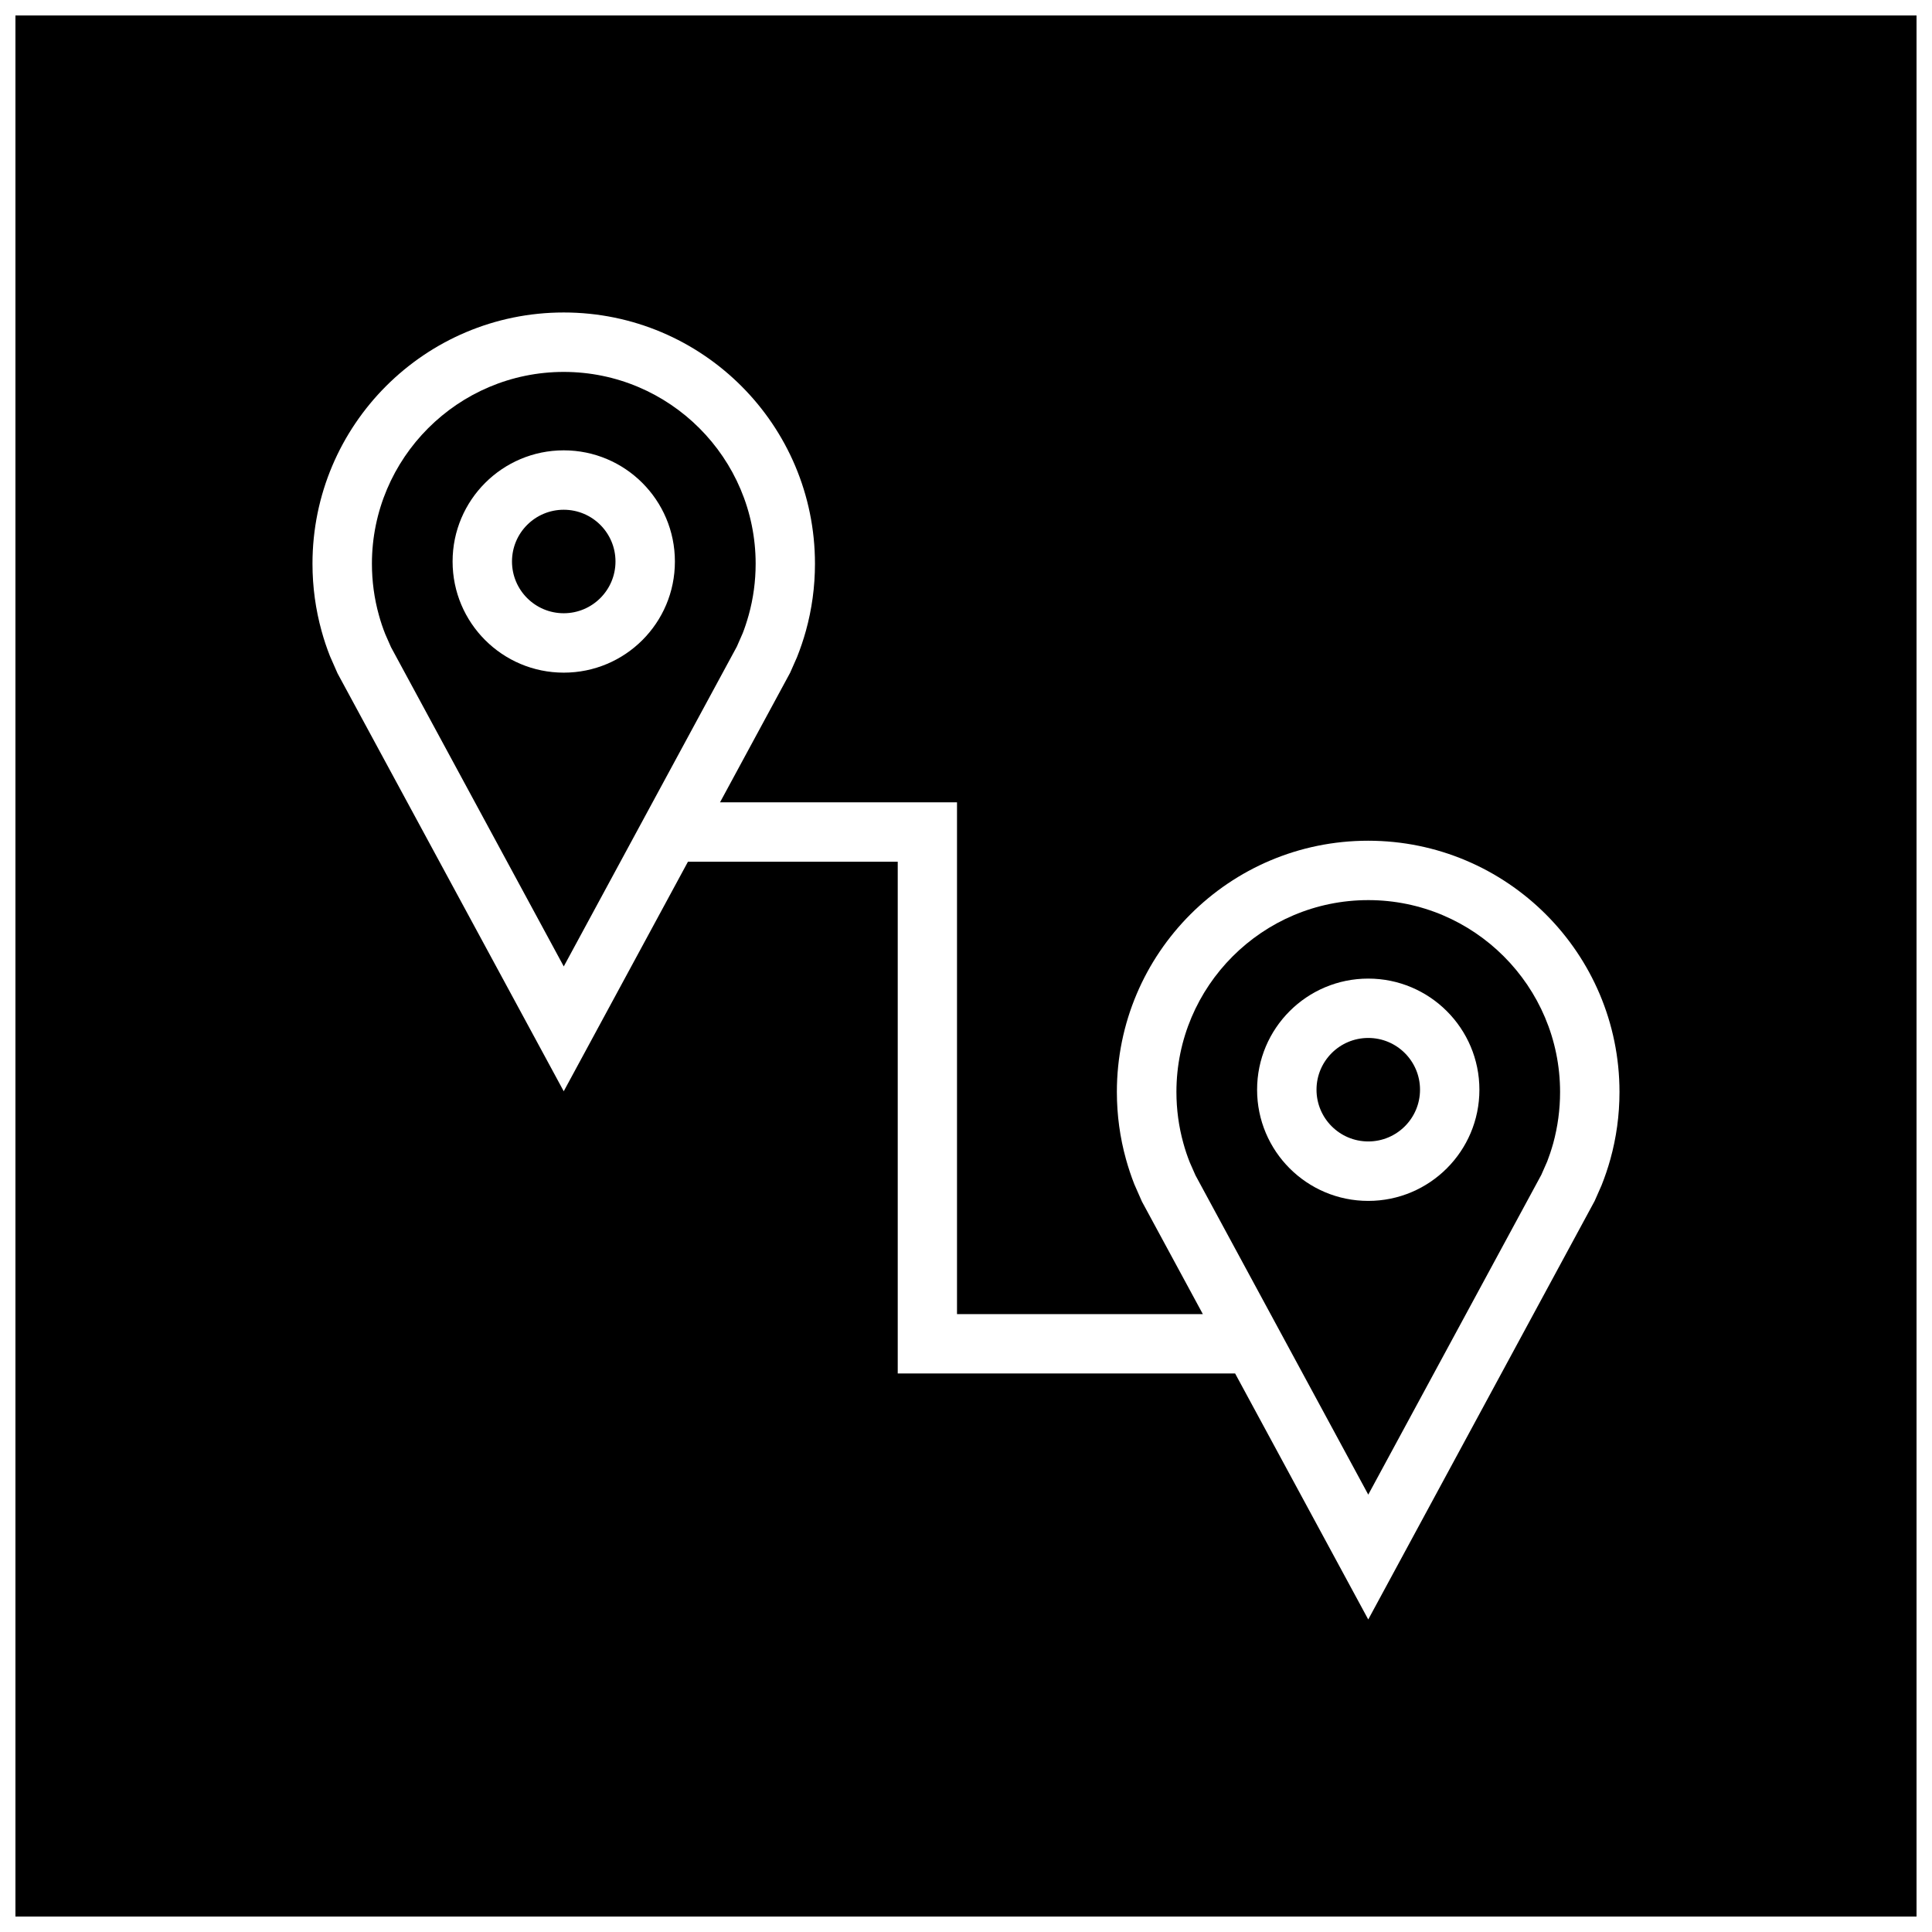
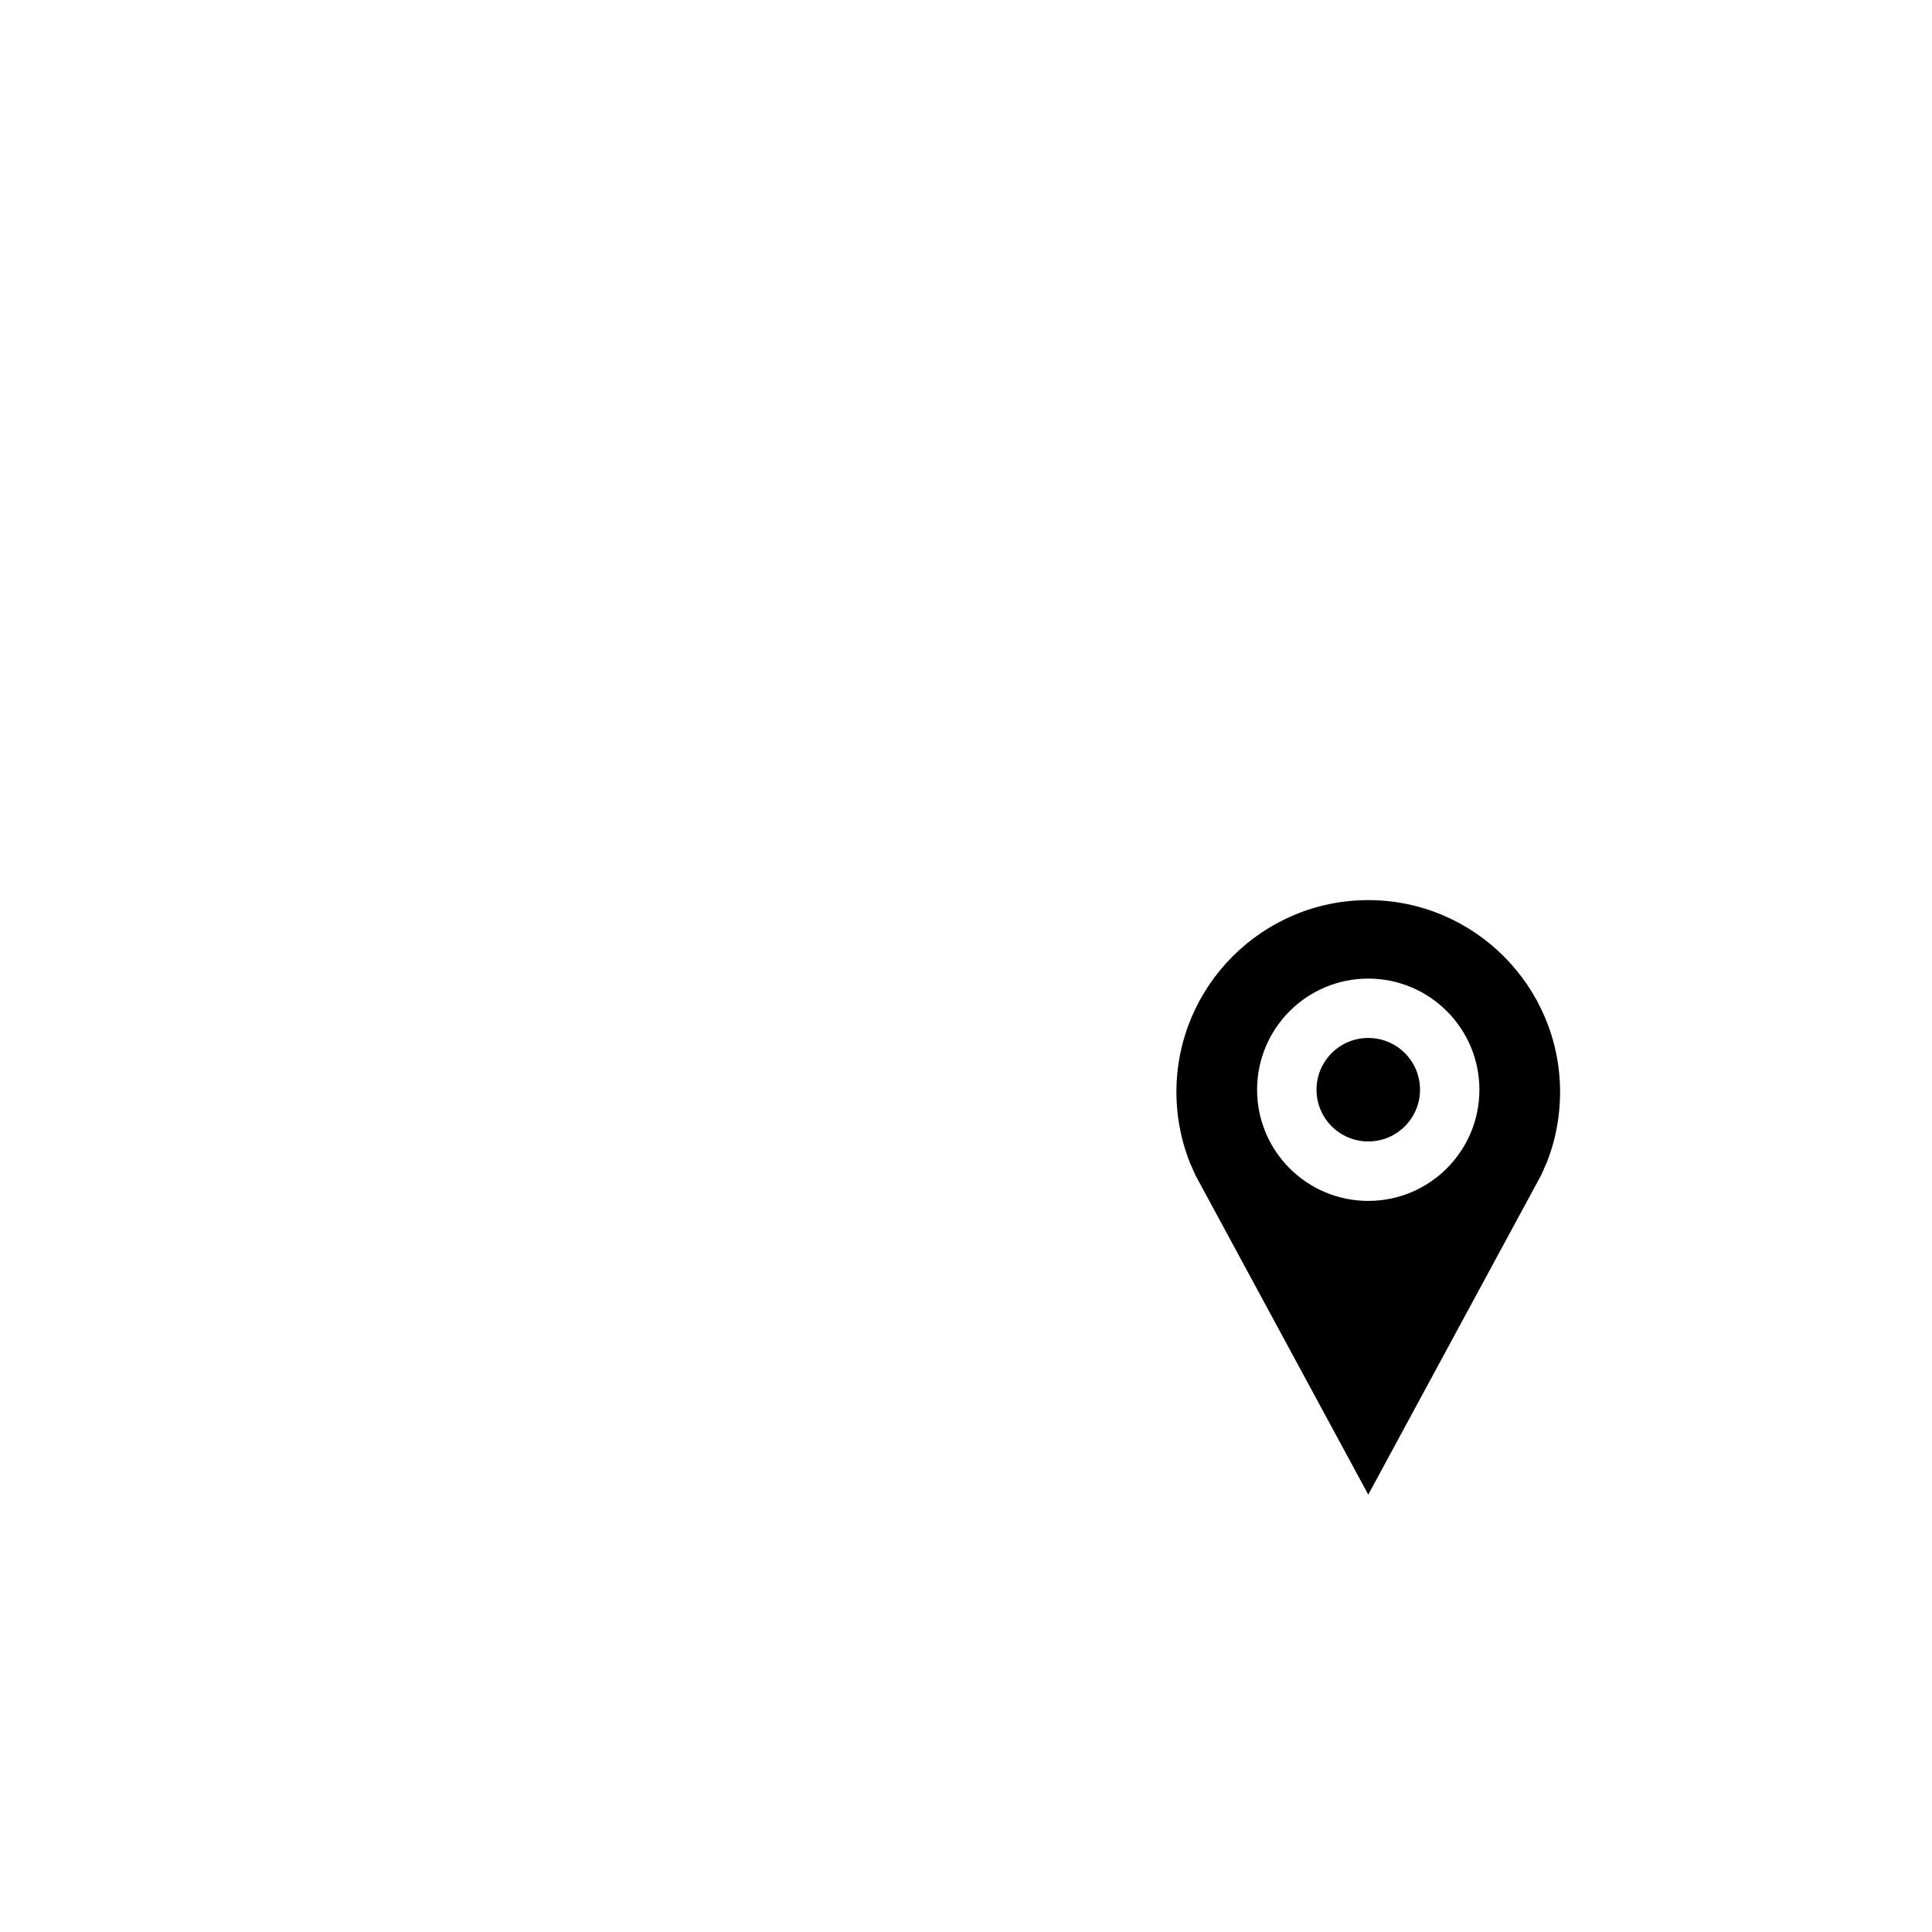
<svg xmlns="http://www.w3.org/2000/svg" width="800px" height="800px" version="1.1" viewBox="144 144 512 512">
  <defs>
    <clipPath id="a">
      <path d="m148.09 148.09h503.81v503.81h-503.81z" />
    </clipPath>
  </defs>
  <path d="m520.32 432.78c0 7.574-6.141 13.715-13.715 13.715-7.574 0-13.715-6.141-13.715-13.715 0-7.574 6.141-13.711 13.715-13.711 7.574 0 13.715 6.137 13.715 13.711" />
-   <path d="m307.11 292.8c0 7.574-6.141 13.715-13.715 13.715s-13.711-6.141-13.711-13.715 6.137-13.711 13.711-13.711 13.715 6.137 13.715 13.711" />
  <g clip-path="url(#a)">
-     <path d="m651.9 148.09h-503.81v503.81h503.81zm-81.129 303.09c-0.66 2.379-1.449 4.691-2.348 6.957l-1.828 4.141-59.996 110.9-35.281-65.195h-89.41v-135.62h-55.594l-32.922 60.836-59.938-110.74-2.016-4.582c-0.852-2.172-1.605-4.394-2.219-6.66-1.574-5.684-2.41-11.652-2.41-17.824 0-36.762 29.82-66.582 66.582-66.582 36.777 0 66.582 29.82 66.582 66.582 0 6.172-0.836 12.137-2.41 17.805-0.66 2.379-1.449 4.691-2.348 6.957l-1.828 4.141-18.578 34.336h62.805v135.62h65.148l-16.137-29.82-2.016-4.582c-0.852-2.172-1.59-4.394-2.219-6.66-1.574-5.668-2.41-11.637-2.41-17.805 0-36.777 29.82-66.582 66.582-66.582 36.766 0.004 66.617 29.809 66.617 66.586 0 6.156-0.836 12.125-2.41 17.793z" />
-   </g>
-   <path d="m340.82 311.82c0.488-1.227 1.086-3.008 1.59-4.816 1.227-4.41 1.844-8.988 1.844-13.602 0-28.027-22.812-50.84-50.855-50.84-28.023 0-50.836 22.812-50.836 50.836 0 4.613 0.613 9.195 1.844 13.602 0.473 1.73 1.039 3.418 1.699 5.07l1.512 3.434 45.785 84.609 45.863-84.75zm-47.422 10.438c-16.281 0-29.457-13.195-29.457-29.457s13.195-29.457 29.457-29.457 29.457 13.195 29.457 29.457c0.016 16.281-13.176 29.457-29.457 29.457z" />
+     </g>
  <path d="m506.6 382.54c-28.039 0-50.836 22.812-50.836 50.836 0 4.613 0.613 9.195 1.844 13.602 0.473 1.73 1.039 3.418 1.699 5.07l1.512 3.434 45.785 84.609 45.863-84.75 1.559-3.543c0.488-1.242 1.086-3.008 1.59-4.801 1.207-4.426 1.82-8.992 1.82-13.605 0-28.039-22.812-50.852-50.836-50.852zm0 79.711c-16.281 0-29.457-13.195-29.457-29.457 0-16.281 13.195-29.457 29.457-29.457 16.262 0 29.457 13.195 29.457 29.457 0 16.266-13.195 29.457-29.457 29.457z" />
</svg>